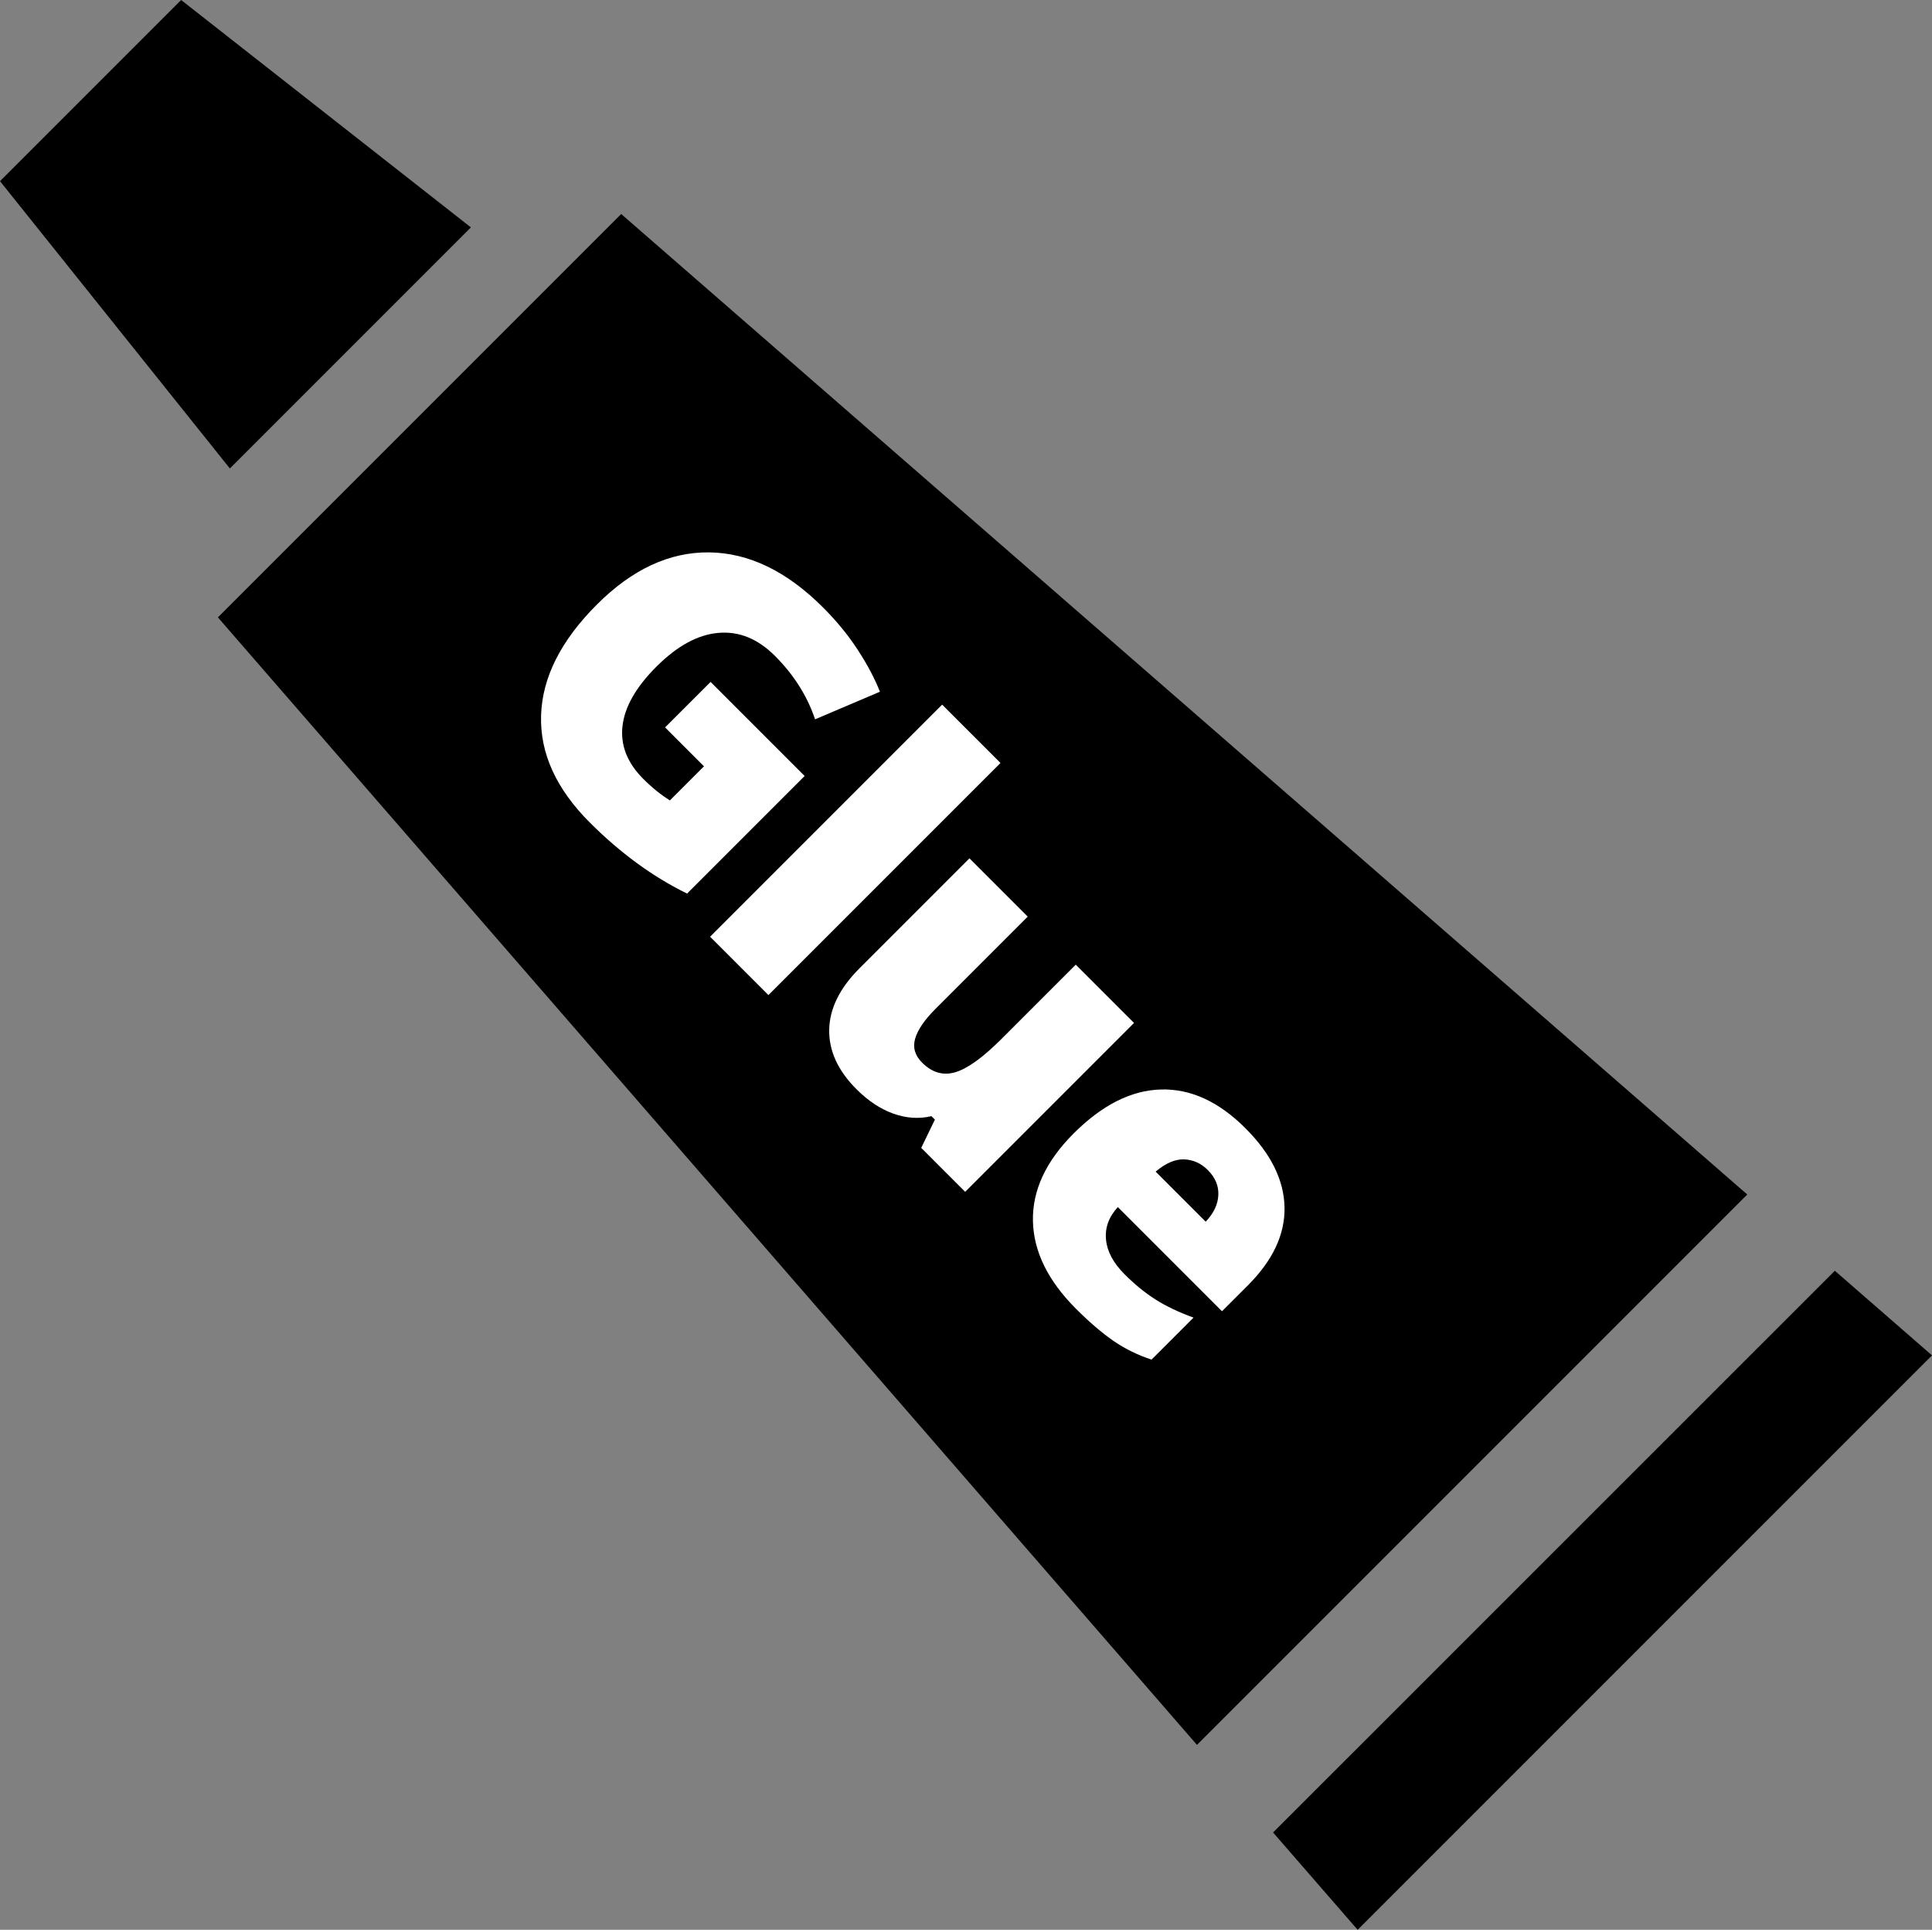
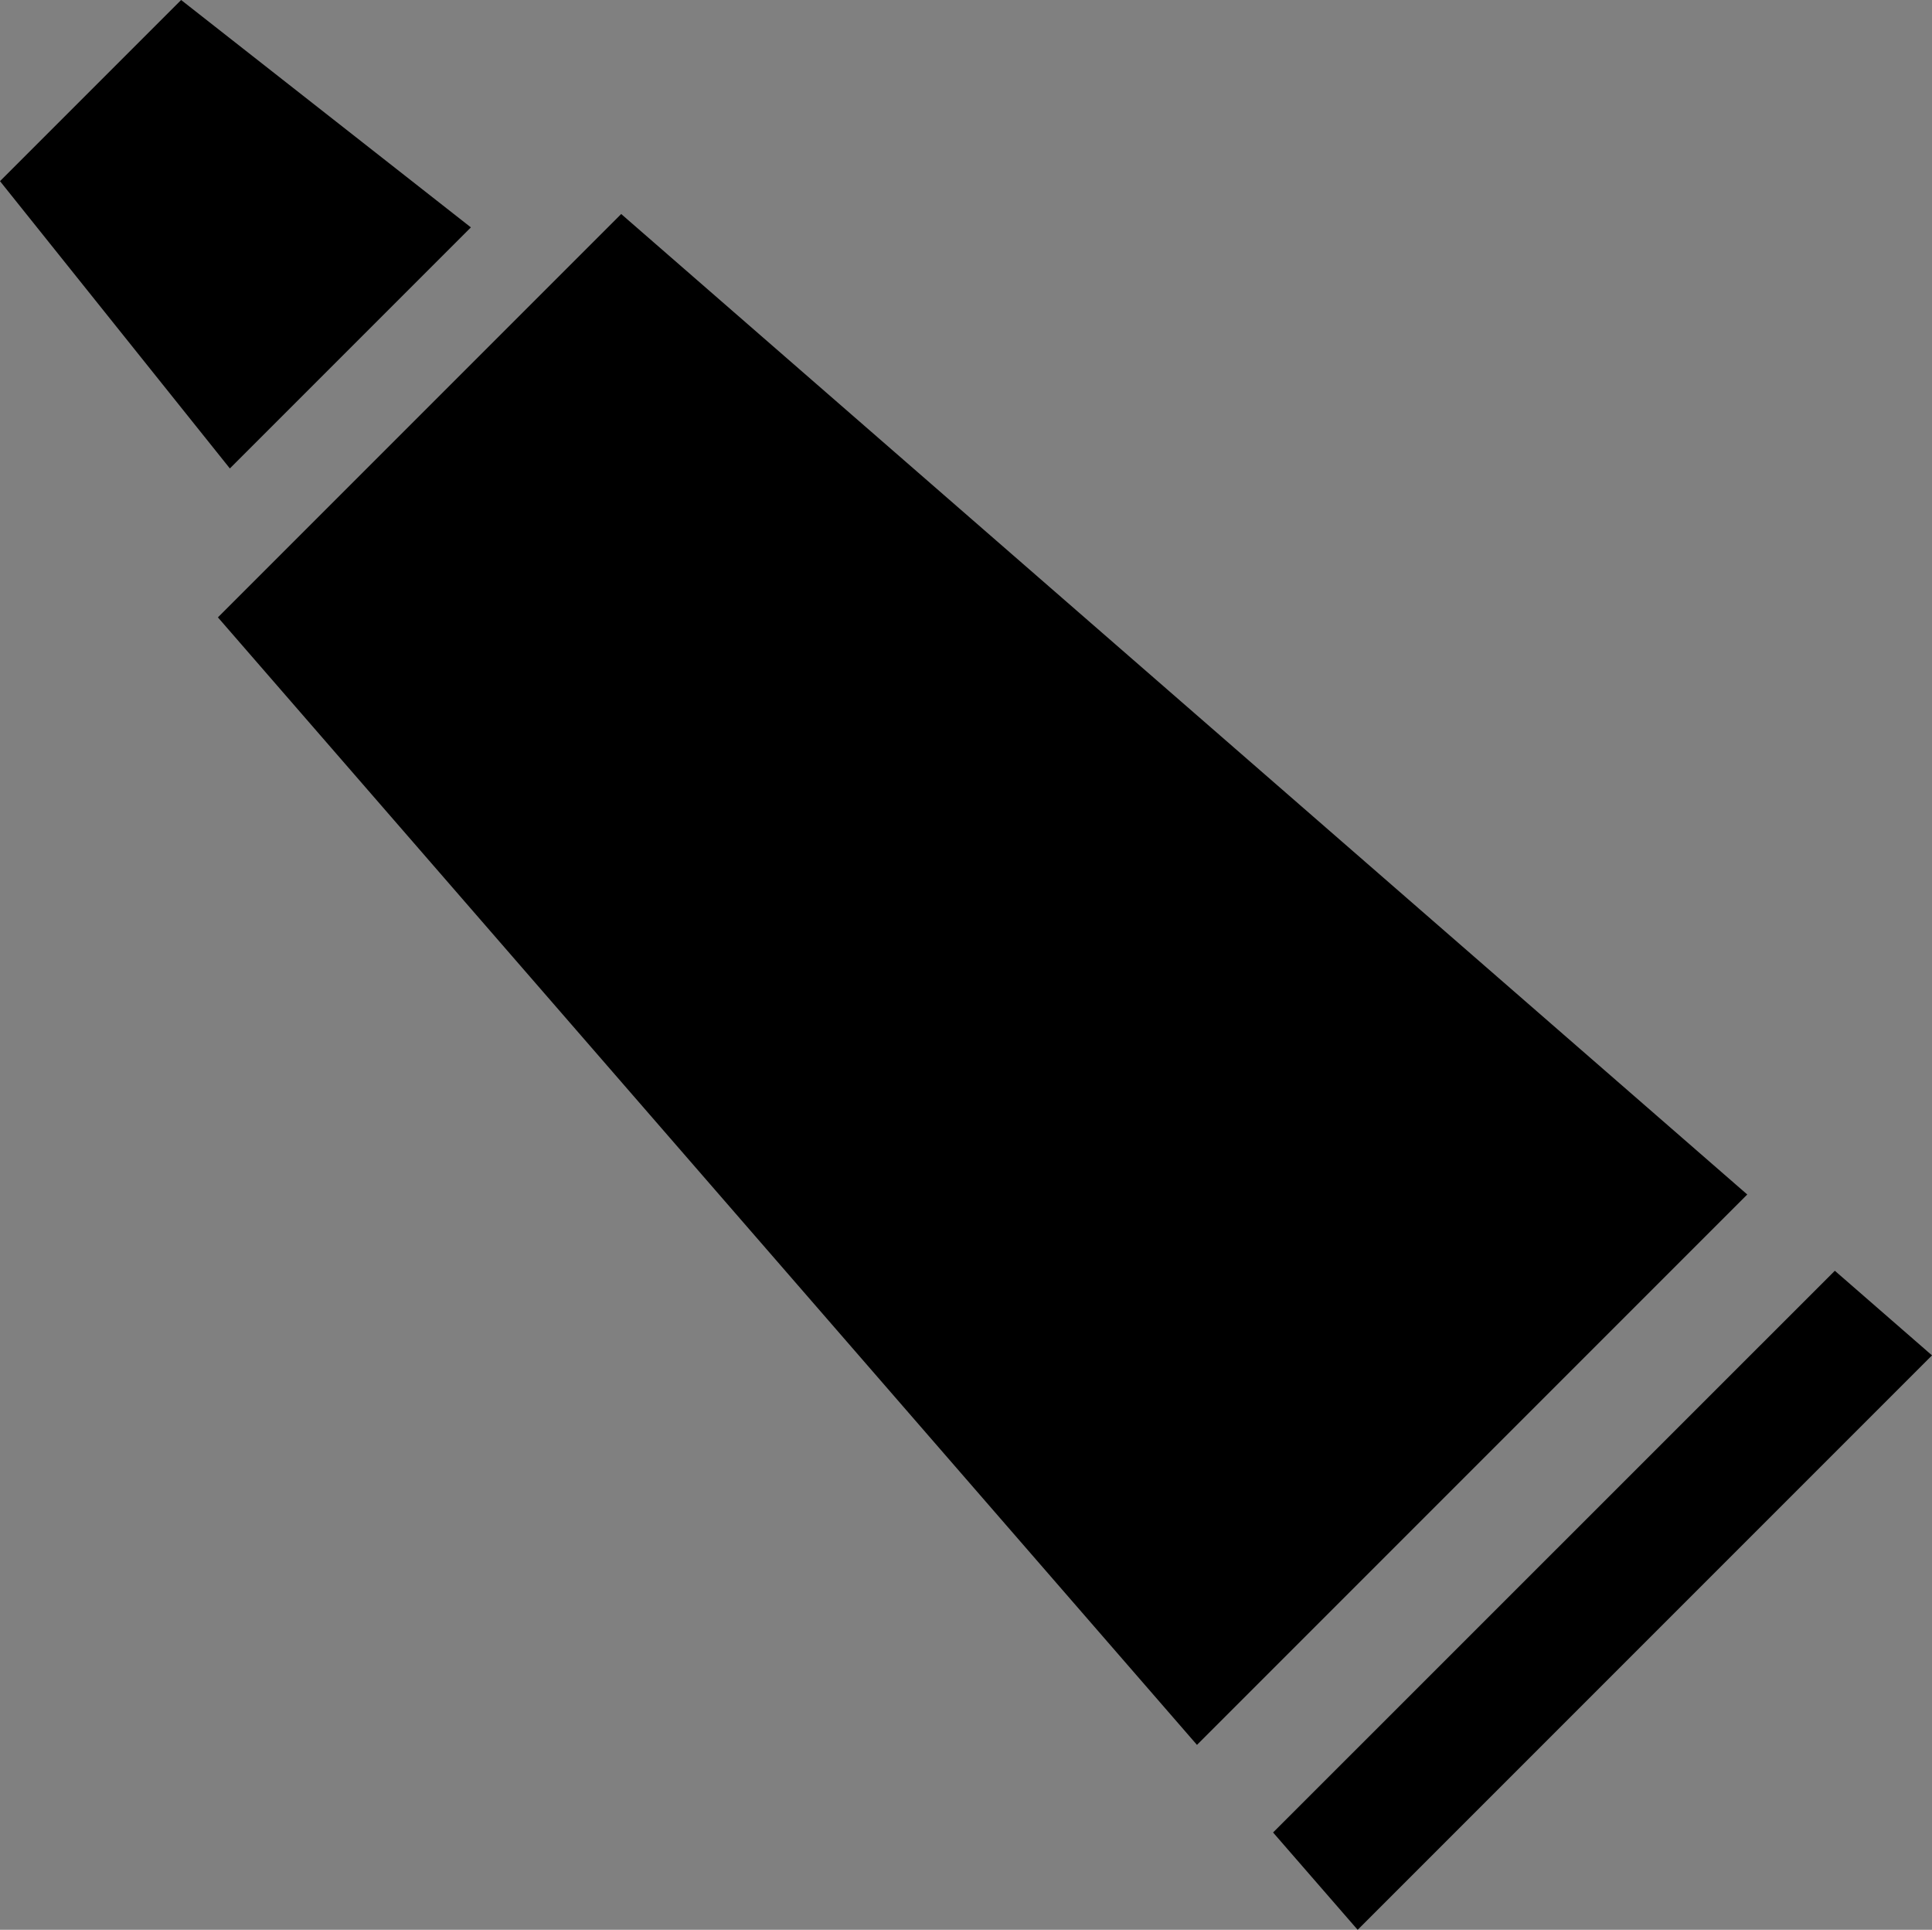
<svg xmlns="http://www.w3.org/2000/svg" version="1.1" id="Layer_1" x="0px" y="0px" viewBox="0 0 122.881 122.721" enable-background="new 0 0 122.881 122.721" xml:space="preserve">
  <rect x="0" y="0" width="122.881" height="122.721" fill="#808080" stroke="none" />
  <g>
    <path fill-rule="evenodd" clip-rule="evenodd" d="M13.86,39.26l62.271,71.701l35-35L39.51,13.61L13.86,39.26L13.86,39.26 L13.86,39.26z M14.62,29.79L0,11.52L11.52,0l18.43,14.46L14.62,29.79L14.62,29.79L14.62,29.79z M86.351,122.721l36.53-36.529 l-6.18-5.381l-35.73,35.721L86.351,122.721L86.351,122.721z" />
-     <path fill="#FFFFFF" d="M45.195,43.365l5.982,5.982L43.7,56.824c-2.181-1.068-4.243-2.574-6.192-4.523 c-2.136-2.136-3.169-4.405-3.094-6.809c0.074-2.405,1.258-4.756,3.554-7.051c2.24-2.24,4.619-3.343,7.141-3.314 c2.524,0.032,4.934,1.198,7.235,3.499c0.87,0.871,1.615,1.776,2.223,2.716c0.609,0.938,1.075,1.818,1.399,2.647l-4.124,1.754 c-0.503-1.492-1.354-2.834-2.548-4.03c-1.094-1.094-2.295-1.583-3.603-1.466c-1.308,0.11-2.622,0.828-3.946,2.152 c-1.294,1.294-2.013,2.551-2.152,3.771c-0.14,1.222,0.301,2.341,1.317,3.357c0.558,0.558,1.123,1.014,1.697,1.373l2.168-2.169 l-2.473-2.474L45.195,43.365L45.195,43.365z M48.874,63.279l-3.71-3.71l14.76-14.76l3.711,3.71L48.874,63.279L48.874,63.279z M58.592,72.996l0.87-1.797l-0.219-0.219c-0.803,0.188-1.612,0.129-2.428-0.162c-0.815-0.293-1.595-0.807-2.343-1.555 c-1.182-1.182-1.758-2.443-1.732-3.791c0.03-1.342,0.67-2.637,1.922-3.89l6.998-6.998l3.707,3.707l-5.869,5.869 c-0.702,0.701-1.133,1.332-1.292,1.893c-0.161,0.557-0.016,1.064,0.441,1.521c0.638,0.639,1.346,0.842,2.119,0.611 c0.774-0.229,1.758-0.941,2.953-2.137l4.702-4.702l3.707,3.706l-10.74,10.74L58.592,72.996L58.592,72.996z M68.439,83.232 c-1.79-1.791-2.703-3.654-2.742-5.596c-0.036-1.941,0.825-3.791,2.583-5.549c1.815-1.816,3.664-2.752,5.555-2.803 c1.887-0.055,3.681,0.766,5.38,2.465c1.618,1.619,2.447,3.289,2.485,5.018c0.035,1.727-0.741,3.383-2.327,4.969l-1.651,1.65 l-6.625-6.625c-0.574,0.625-0.825,1.316-0.751,2.07c0.07,0.752,0.466,1.49,1.178,2.201c0.65,0.652,1.311,1.189,1.98,1.613 c0.671,0.424,1.473,0.807,2.408,1.146l-2.67,2.67c-0.873-0.285-1.684-0.682-2.415-1.186S69.297,84.09,68.439,83.232L68.439,83.232z M76.822,74.408c-0.434-0.434-0.939-0.66-1.509-0.68c-0.568-0.02-1.172,0.238-1.81,0.779l3.183,3.184 c0.505-0.531,0.773-1.092,0.803-1.684S77.298,74.885,76.822,74.408L76.822,74.408z" />
  </g>
</svg>